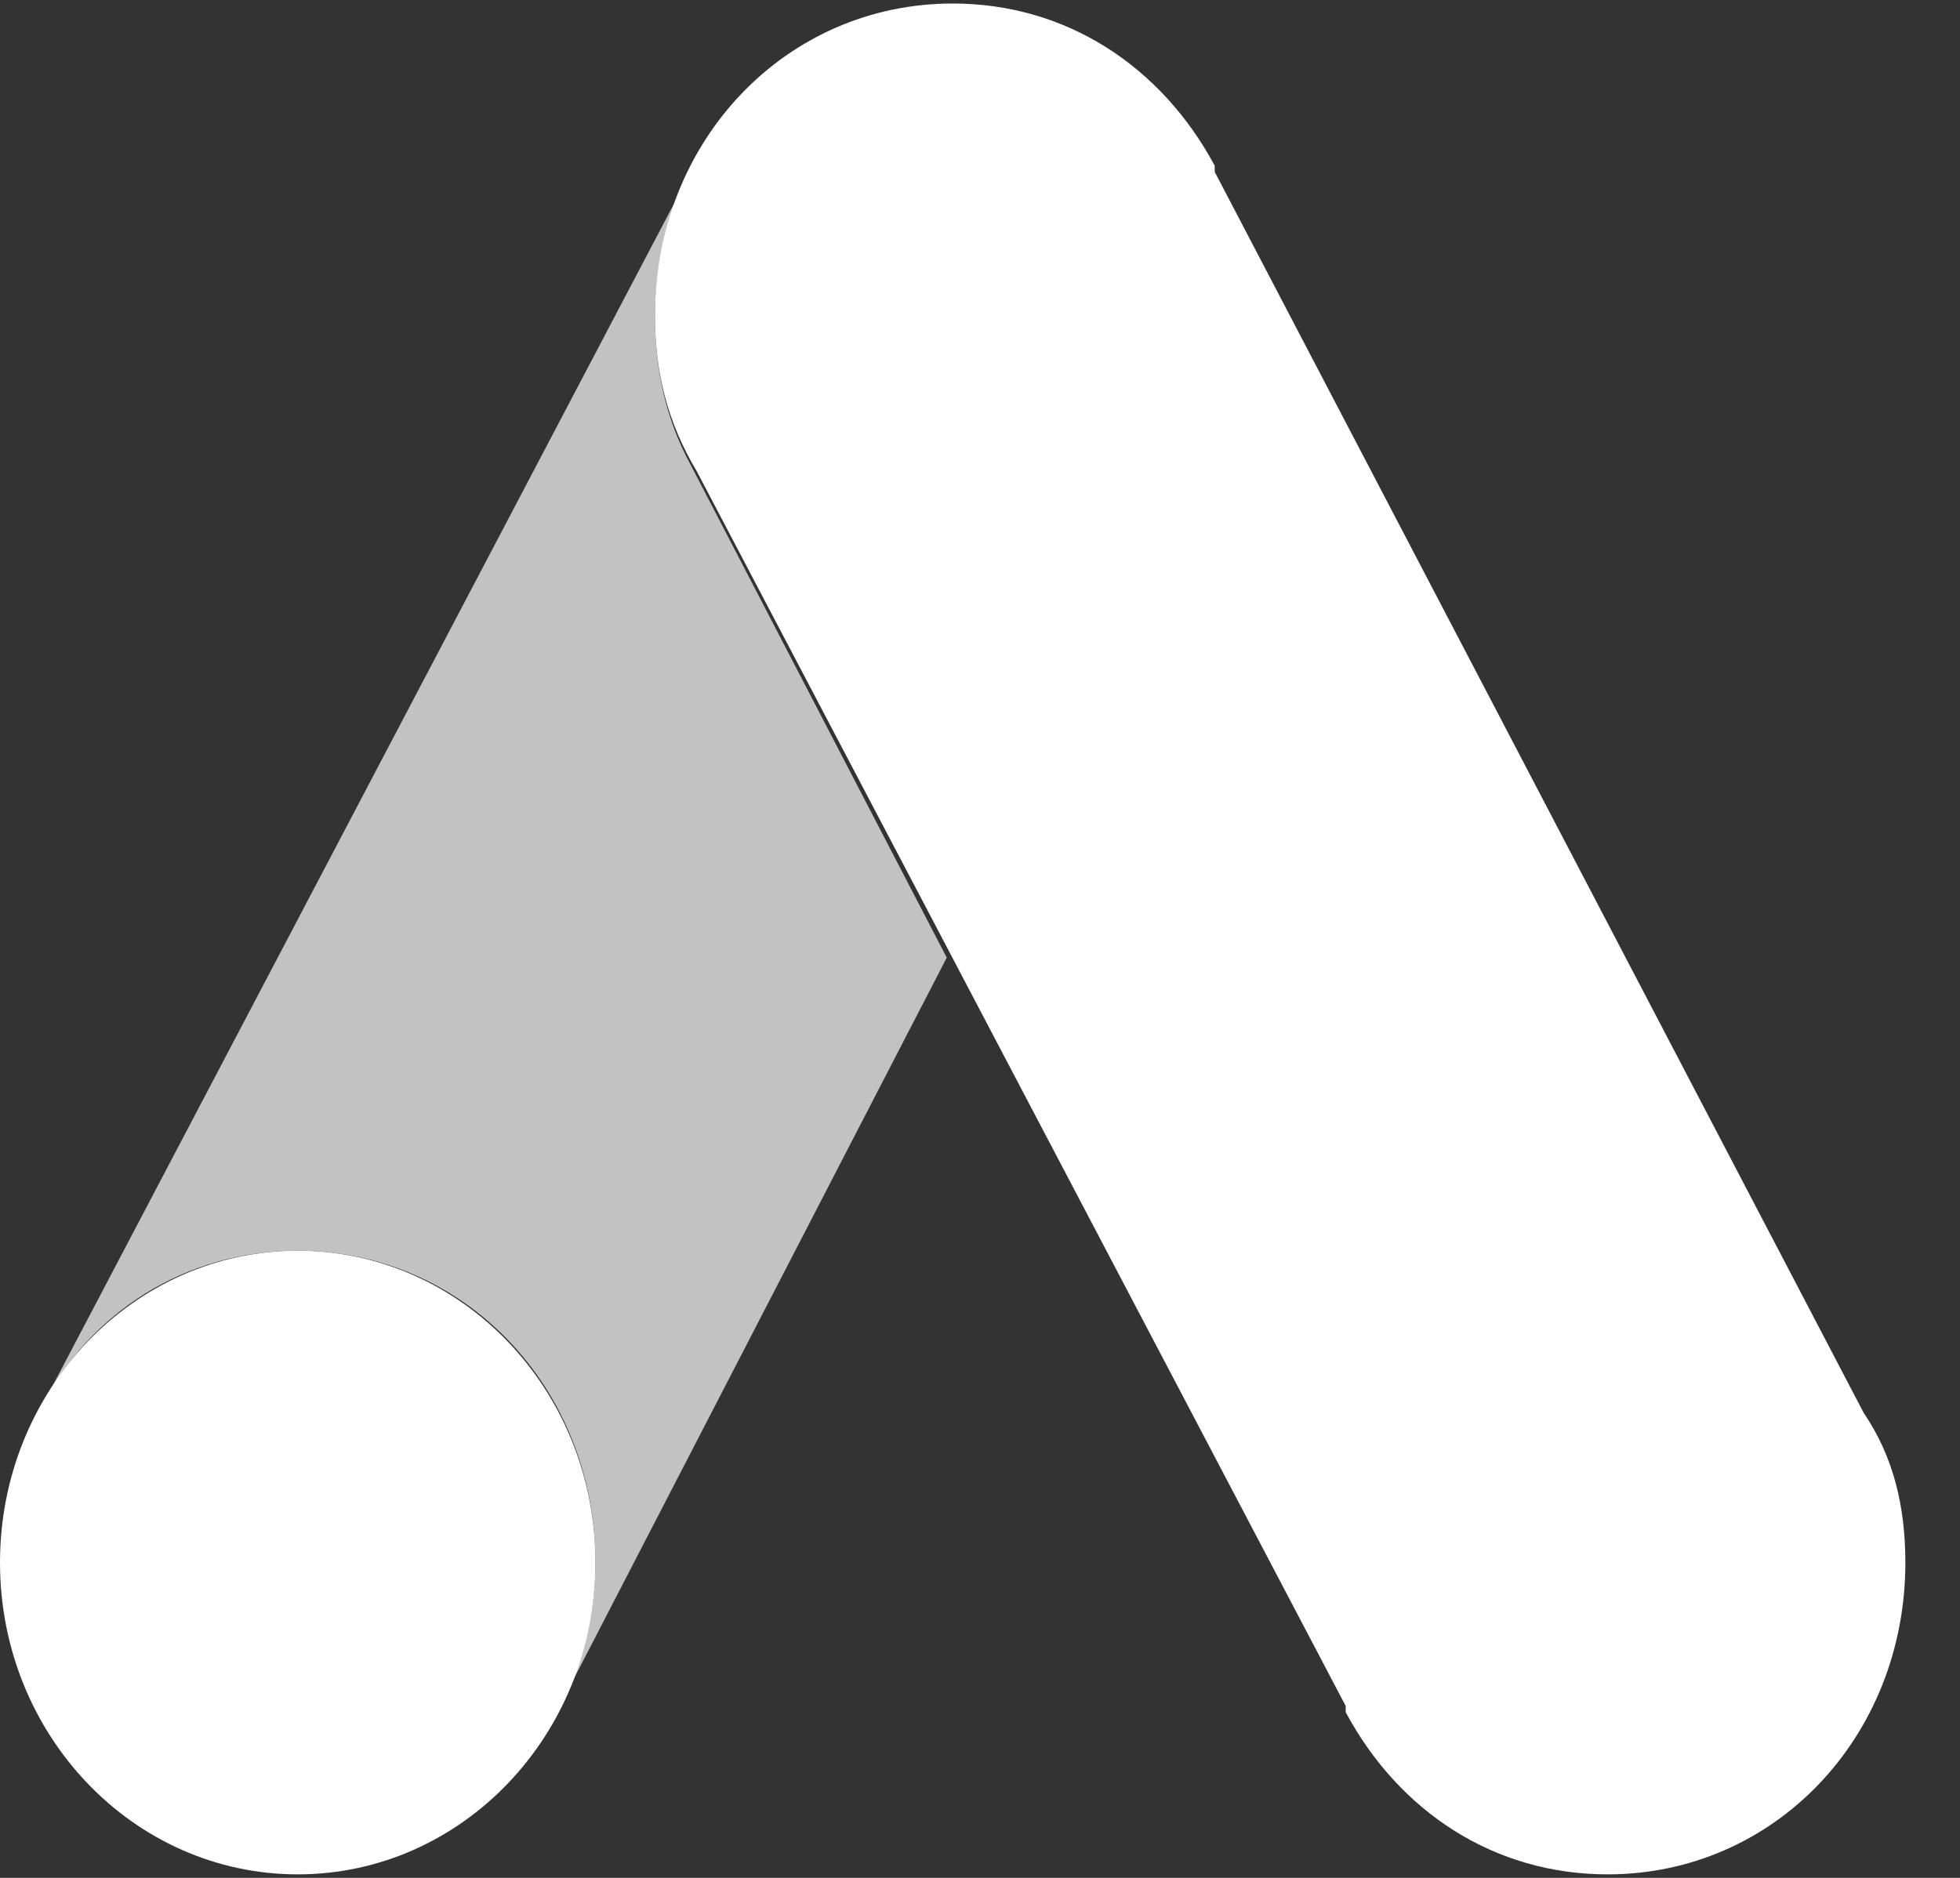
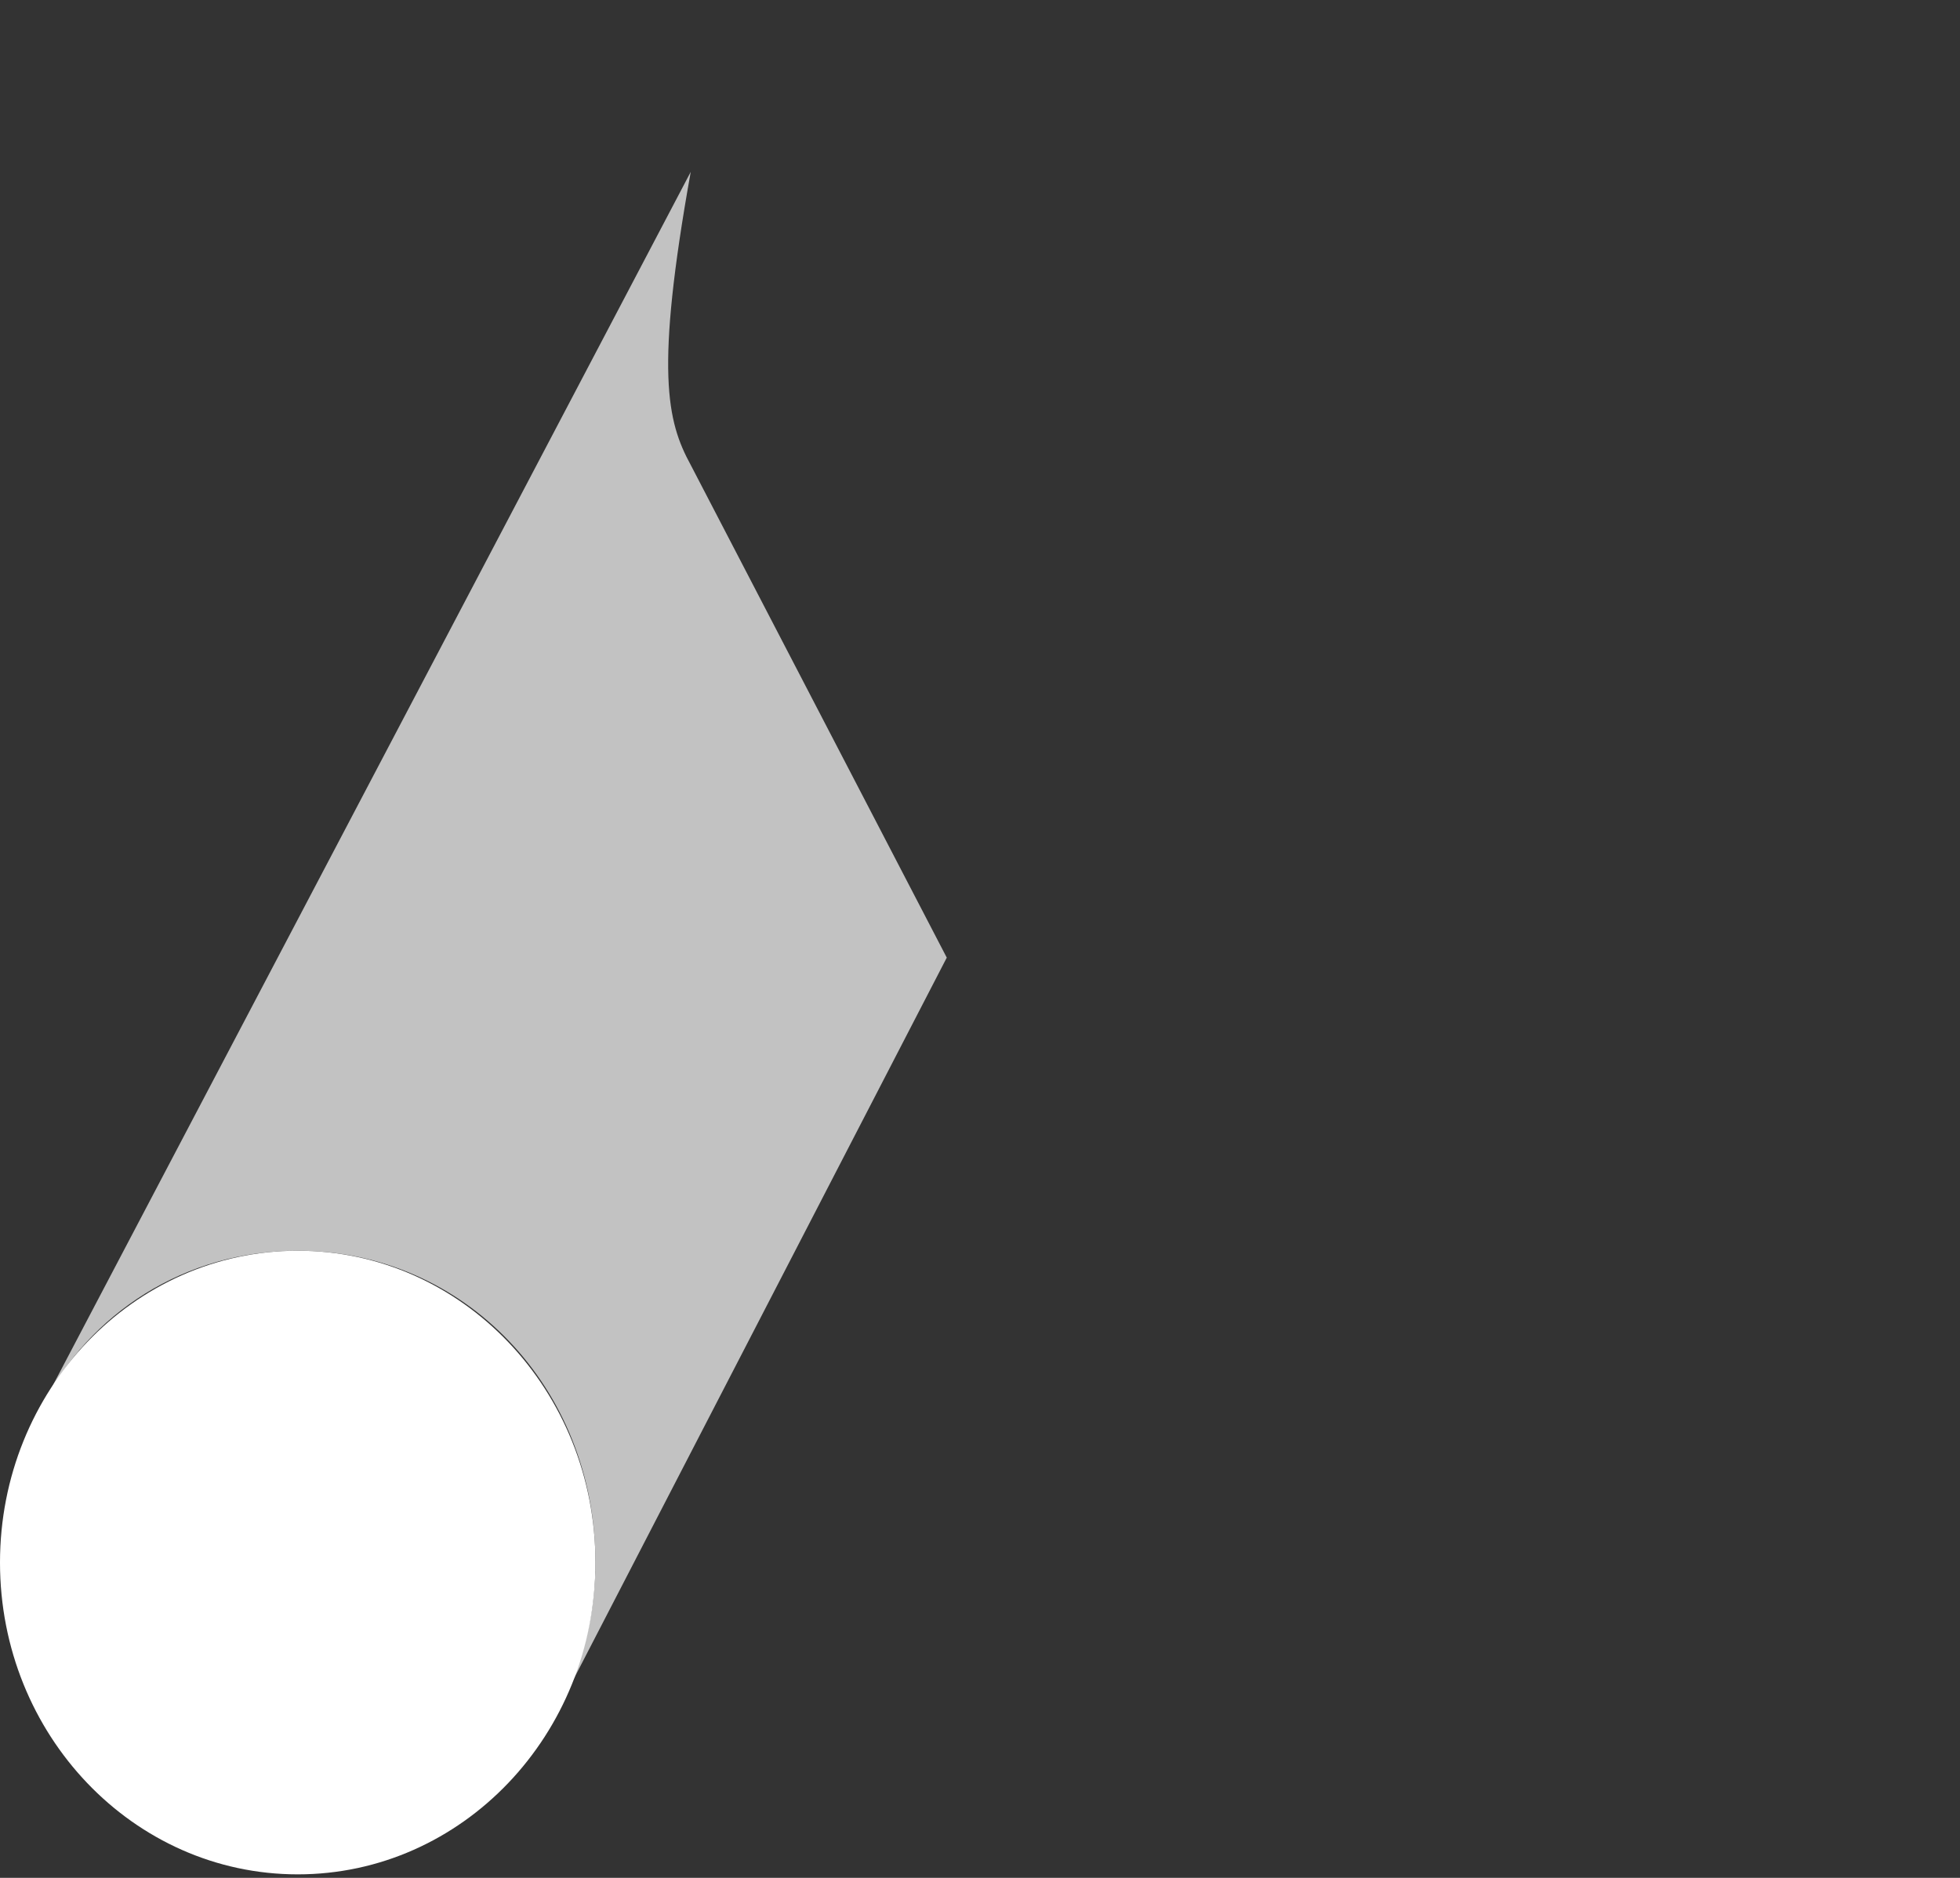
<svg xmlns="http://www.w3.org/2000/svg" width="24" height="23" viewBox="0 0 24 23" fill="none">
  <rect x="0" y="0" width="24" height="23" fill="#333333" stroke="none" />
-   <path d="M23.331 19.138C23.331 21.277 21.727 22.957 19.686 22.957C18.3 22.957 17.134 22.194 16.478 20.971V20.895L8.531 5.771C8.166 5.16 8.02 4.549 8.02 3.862C8.02 1.723 9.624 0.043 11.666 0.043C13.051 0.043 14.217 0.807 14.874 2.029V2.105L22.821 17.305C23.185 17.84 23.331 18.451 23.331 19.138Z" fill="white" />
-   <path d="M6.854 20.895C7.145 20.36 7.291 19.749 7.291 19.138C7.291 17 5.687 15.319 3.646 15.319C2.26 15.319 1.094 16.083 0.51 17.229L8.458 2.105C8.166 2.64 8.02 3.251 8.02 3.862C8.02 4.549 8.166 5.16 8.458 5.695L11.593 11.729L6.854 20.895Z" fill="white" fill-opacity="0.7" />
+   <path d="M6.854 20.895C7.145 20.36 7.291 19.749 7.291 19.138C7.291 17 5.687 15.319 3.646 15.319C2.26 15.319 1.094 16.083 0.51 17.229L8.458 2.105C8.02 4.549 8.166 5.16 8.458 5.695L11.593 11.729L6.854 20.895Z" fill="white" fill-opacity="0.7" />
  <path d="M3.646 22.957C5.659 22.957 7.291 21.247 7.291 19.138C7.291 17.029 5.659 15.319 3.646 15.319C1.632 15.319 0 17.029 0 19.138C0 21.247 1.632 22.957 3.646 22.957Z" fill="white" />
</svg>